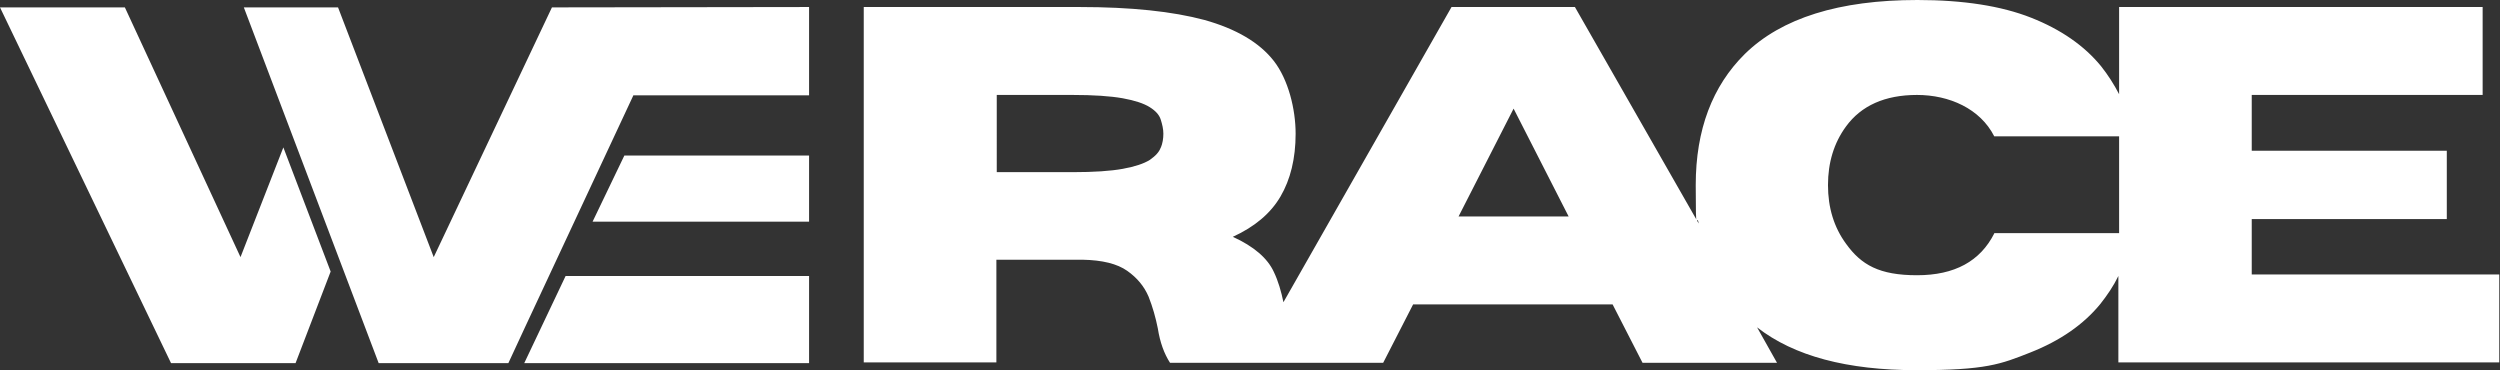
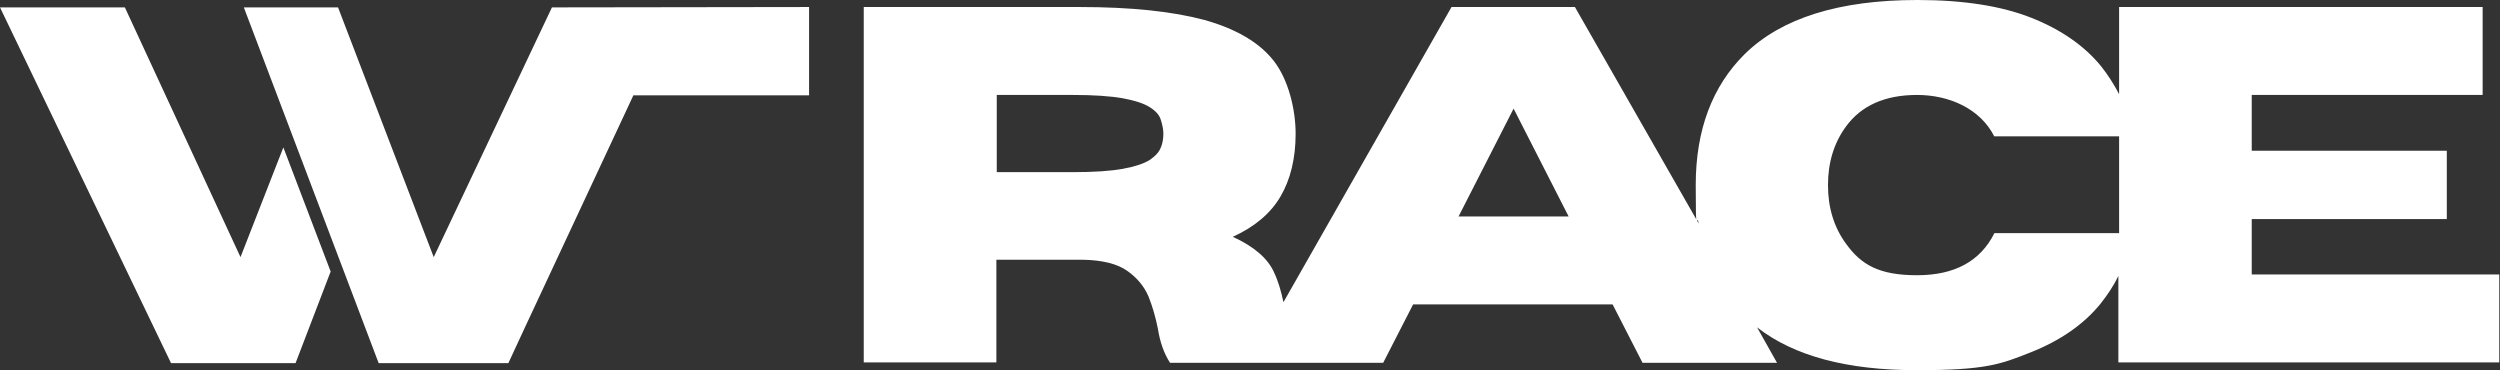
<svg xmlns="http://www.w3.org/2000/svg" id="Capa_1" viewBox="0 0 676.7 100.2">
  <rect x="0" y="0" width="676.7" height="100.2" fill="#333333" stroke="none" />
  <defs>
    <style>.st0{fill:#fff}</style>
  </defs>
  <path d="M609.5 74.3v-15h52.8V40.8h-52.8V25.7H672V1.9h-98.4v23.6c-1.4-2.7-3-5.2-4.9-7.6-4.5-5.5-10.8-9.9-18.9-13.1C541.7 1.6 531.4 0 519 0c-21.2 0-36.8 4.9-46.7 14.6-8.8 8.7-13.3 20.5-13.3 35.5s.3 7.1.8 10.4L426.3 1.9h-33.4l-45.5 79.9c-.6-2.9-1.4-5.7-2.6-8.2-1.7-3.7-5.4-6.9-11.1-9.5 5.9-2.7 10.2-6.3 12.9-10.9 2.7-4.6 4.1-10.3 4.1-17s-2-14.7-5.9-19.7c-3.9-5-10.2-8.7-18.8-11.1-8.6-2.3-19.8-3.5-33.8-3.5h-58.4v96.2h35.9V70.3H293c5.4.1 9.4 1.1 12.1 3 2.7 1.9 4.6 4.2 5.8 7 1.1 2.8 1.9 5.6 2.5 8.6.6 3.8 1.7 6.8 3.3 9.3h57.7l8.1-15.8h54l8.1 15.8H481l-5.4-9.6c10 7.8 24.4 11.6 43.2 11.6s22.7-1.6 30.8-4.8c8.1-3.2 14.4-7.6 18.9-13.1 1.9-2.4 3.6-4.9 4.9-7.6v23.4h103.1V74.3h-67.2ZM314.2 39.9c-.4 1.2-1.4 2.3-3 3.4-1.6 1-4 1.8-7.3 2.4-3.3.6-7.8.9-13.6.9h-20.5V25.7h20.5c5.7 0 10.2.3 13.6.9 3.3.6 5.7 1.4 7.3 2.4 1.6 1 2.6 2.1 3 3.4.4 1.3.7 2.5.7 3.8s-.2 2.6-.7 3.8Zm80.6 18.7 14.9-29.2 14.9 29.2h-29.8Zm145 4.6c-3.8 7.5-10.7 11.3-20.9 11.3s-15.1-2.8-19.2-8.5c-3.3-4.5-4.9-9.8-4.9-15.9s1.6-11.4 4.9-15.9c4.1-5.6 10.5-8.5 19.2-8.5s17.1 3.7 20.9 11.2h33.8v26.2h-33.8ZM65.1 69.6 33.8 2H0l46.3 96.3H80l9.5-24.8-12.8-33.6-11.6 29.7zM149.4 2l-32 67.6L91.5 2H66l36.5 96.3h35.1l4.5-9.7 29.3-62.7v-.1H219V1.9" class="st0" />
-   <path d="M160.4 60H219V42.1h-50L160.4 60zM141.9 98.3H219V74.7h-65.9l-11.2 23.6z" class="st0" />
</svg>